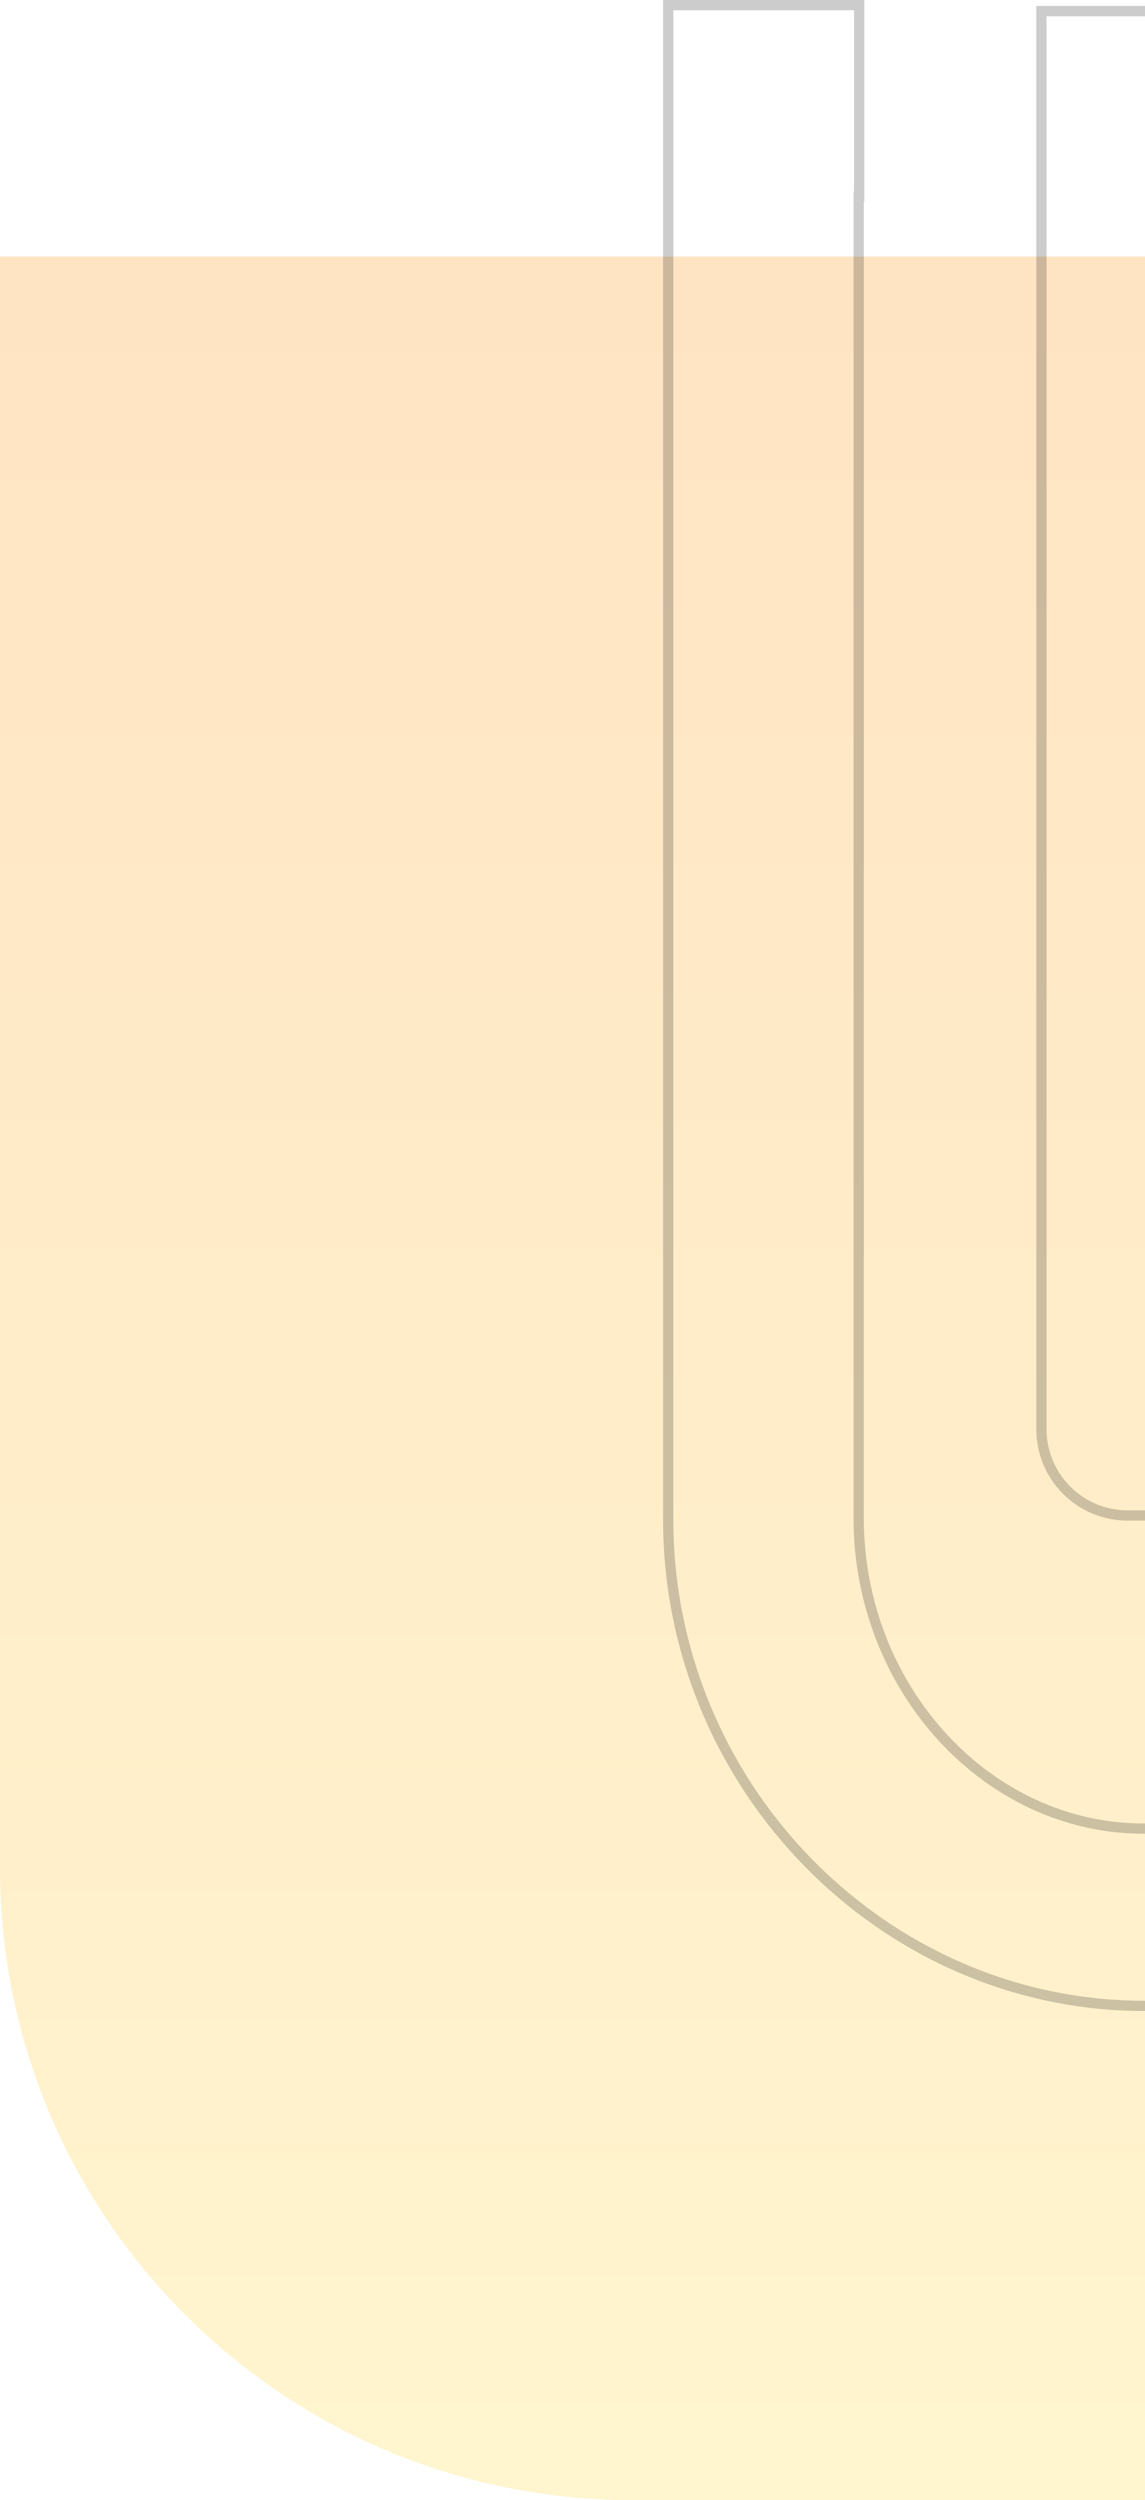
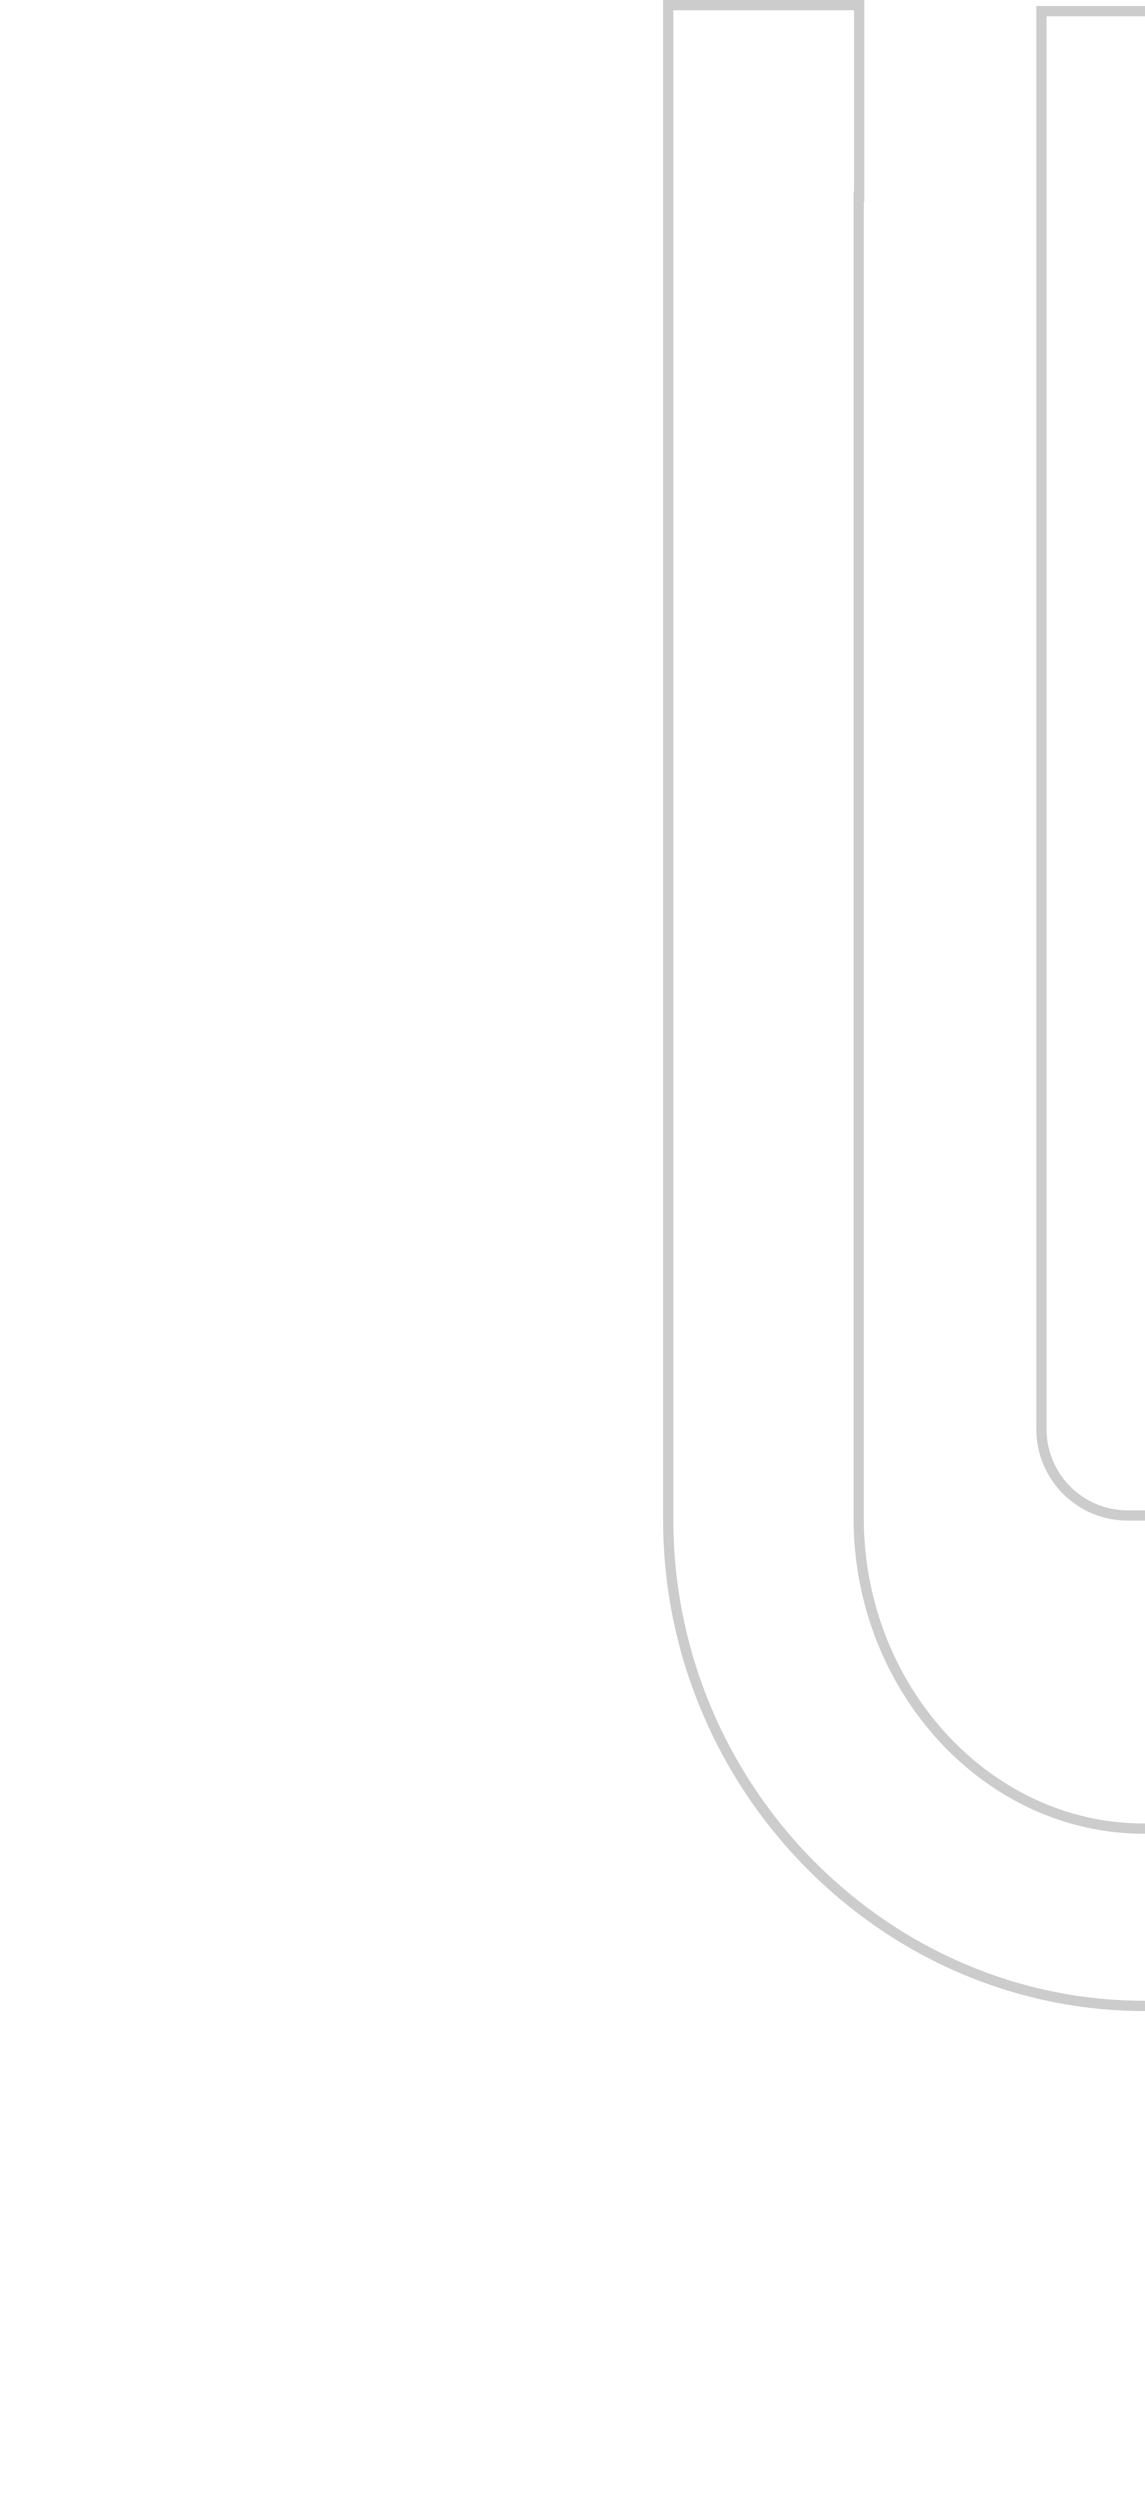
<svg xmlns="http://www.w3.org/2000/svg" width="335" height="731" viewBox="0 0 335 731" fill="none">
-   <path d="M0 75H340V731H185C82.827 731 0 648.173 0 546V75Z" fill="url(#paint0_linear_80_5)" fill-opacity="0.25" />
  <path d="M304.697 417.867V3.257L474.5 3.257L474.5 446.355C474.348 524.196 411.147 586.5 334.81 586.5C258.463 586.5 195.575 522.393 195.5 444.445L195.5 1.5L251.383 1.5V57.502H251.231V59.002L251.231 444.447L251.231 444.455C251.501 493.885 288.922 534.66 334.581 534.66C380.063 534.66 418.079 501.361 418.312 451.71V451.703V444.37L418.312 60.797V59.297H416.812L362.042 59.297H360.542V60.797L360.542 417.867C360.542 431.785 349.287 443.099 335.381 443.099H329.858C315.952 443.099 304.697 431.785 304.697 417.867Z" stroke="black" stroke-opacity="0.2" stroke-width="3" />
  <defs>
    <linearGradient id="paint0_linear_80_5" x1="170" y1="75" x2="170" y2="731" gradientUnits="userSpaceOnUse">
      <stop stop-color="#FF930F" />
      <stop offset="1" stop-color="#FFD93D" />
    </linearGradient>
  </defs>
</svg>